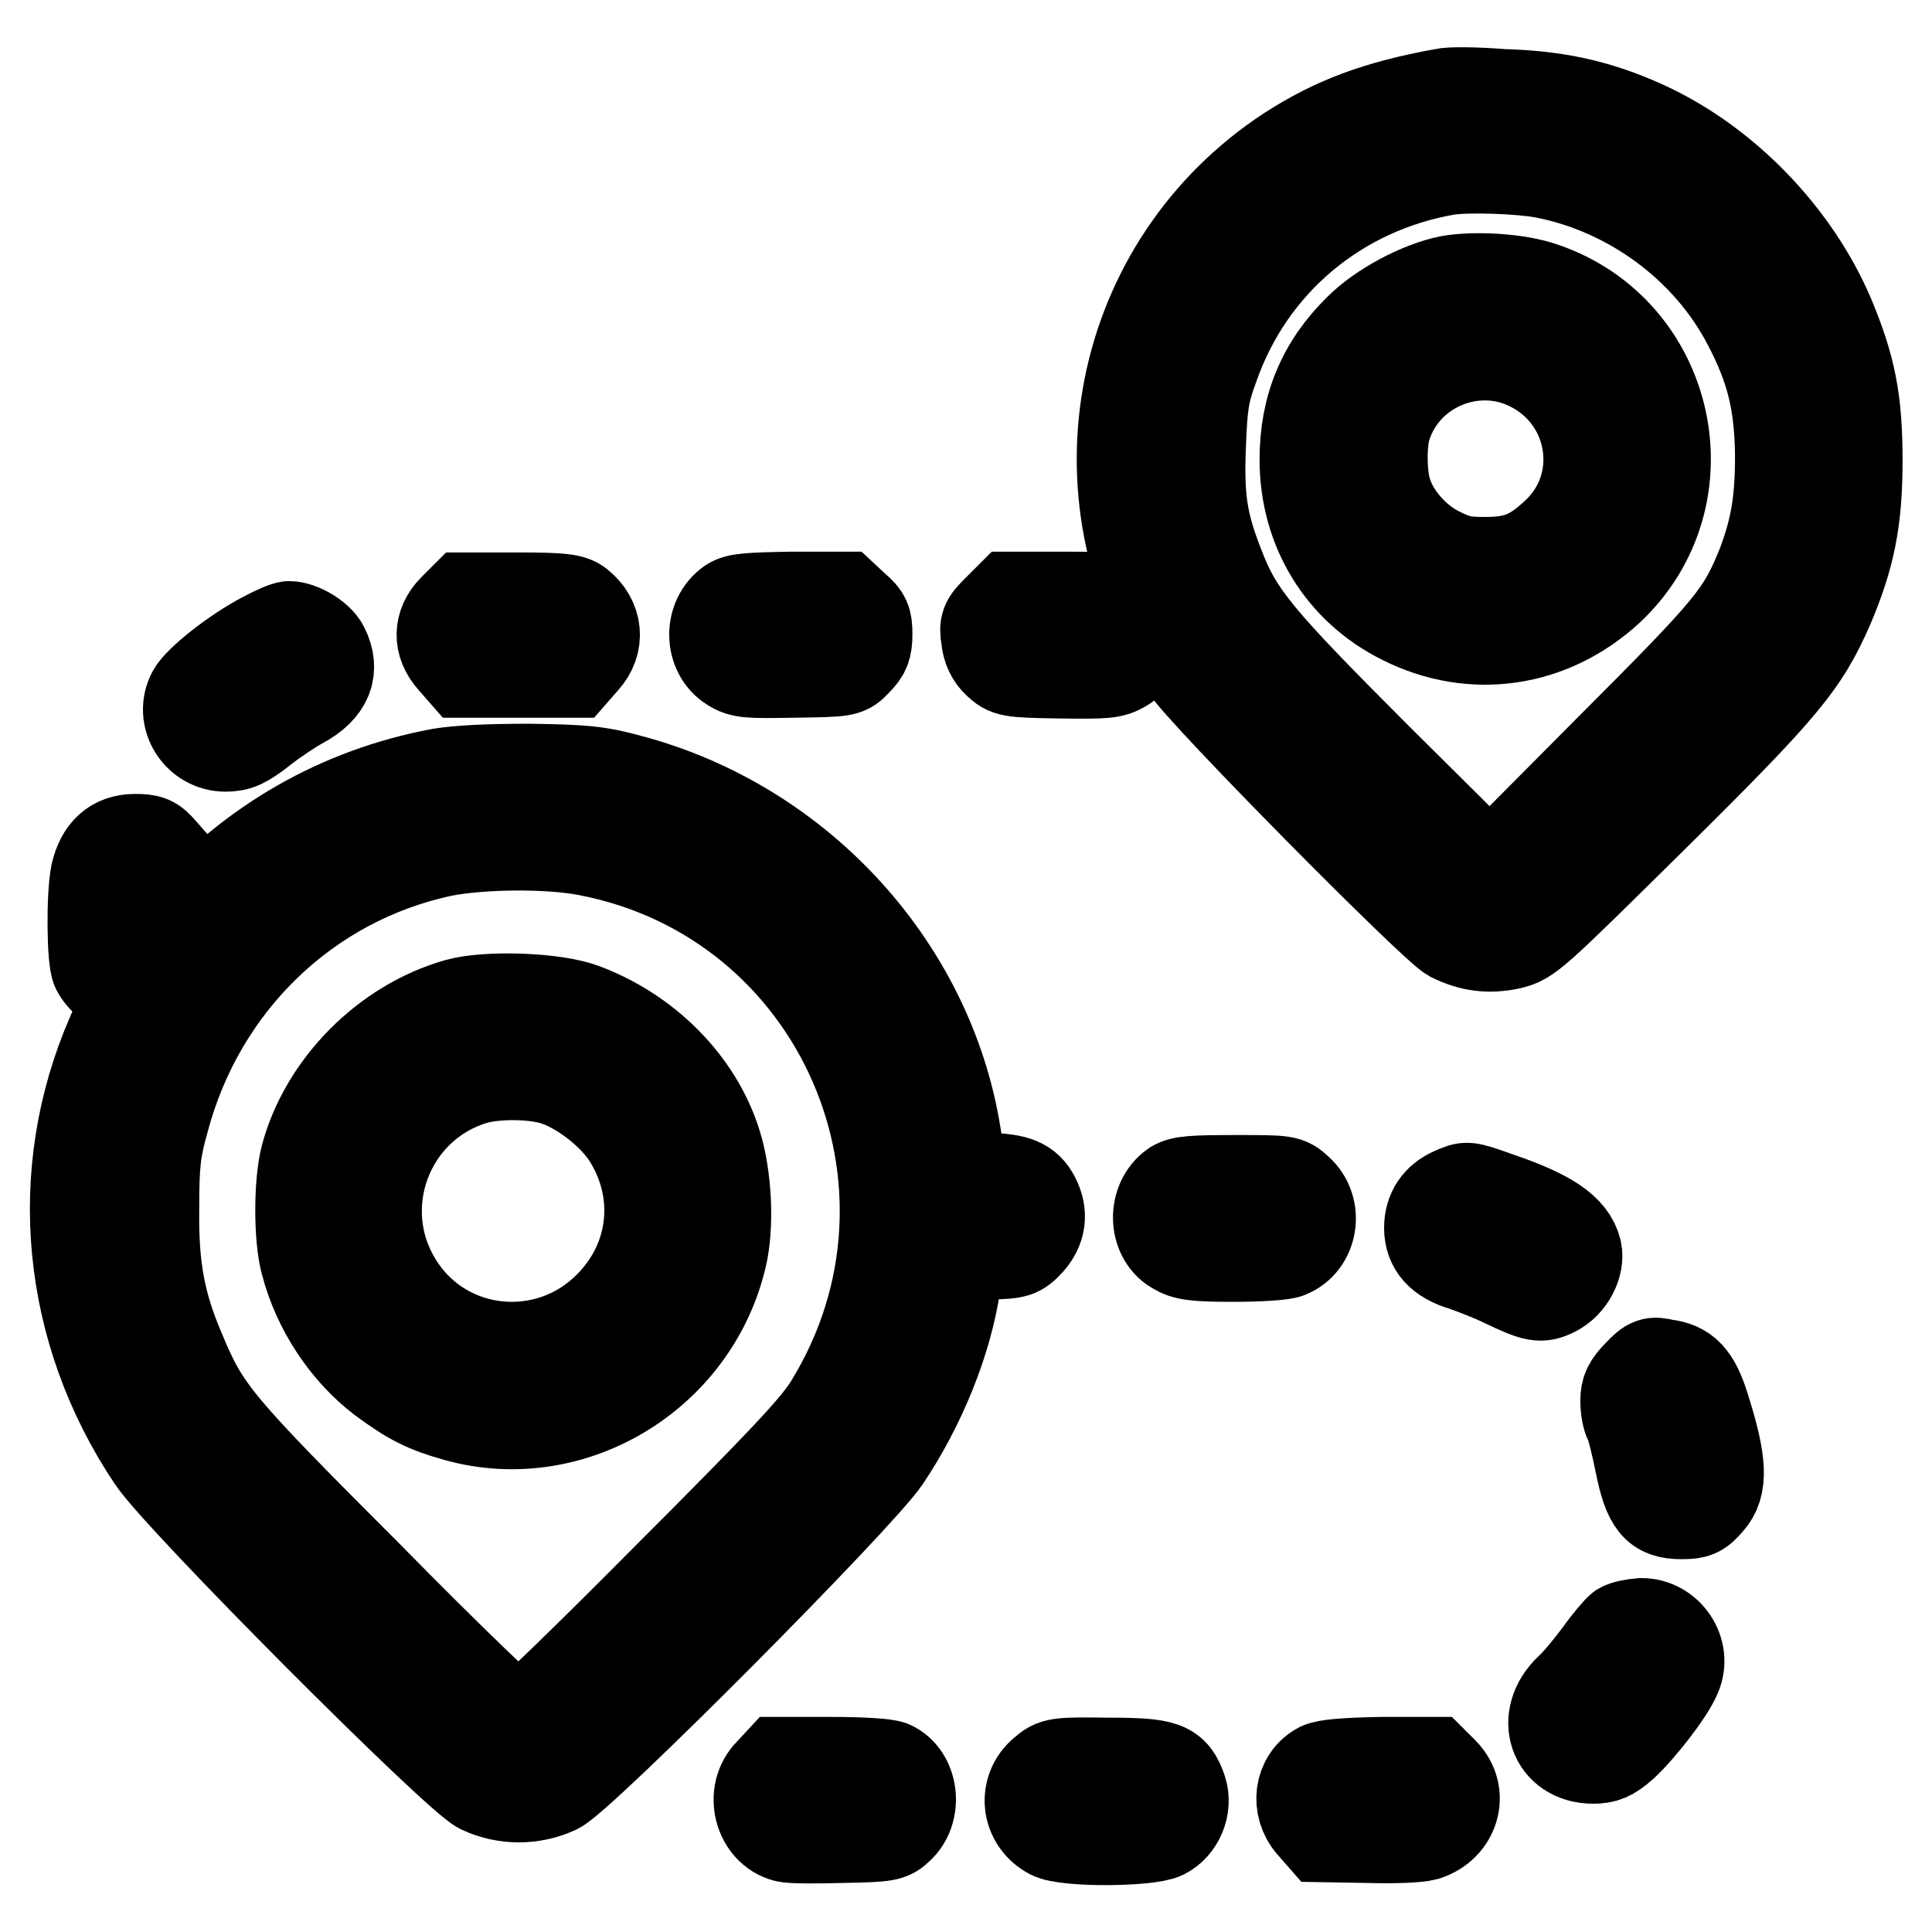
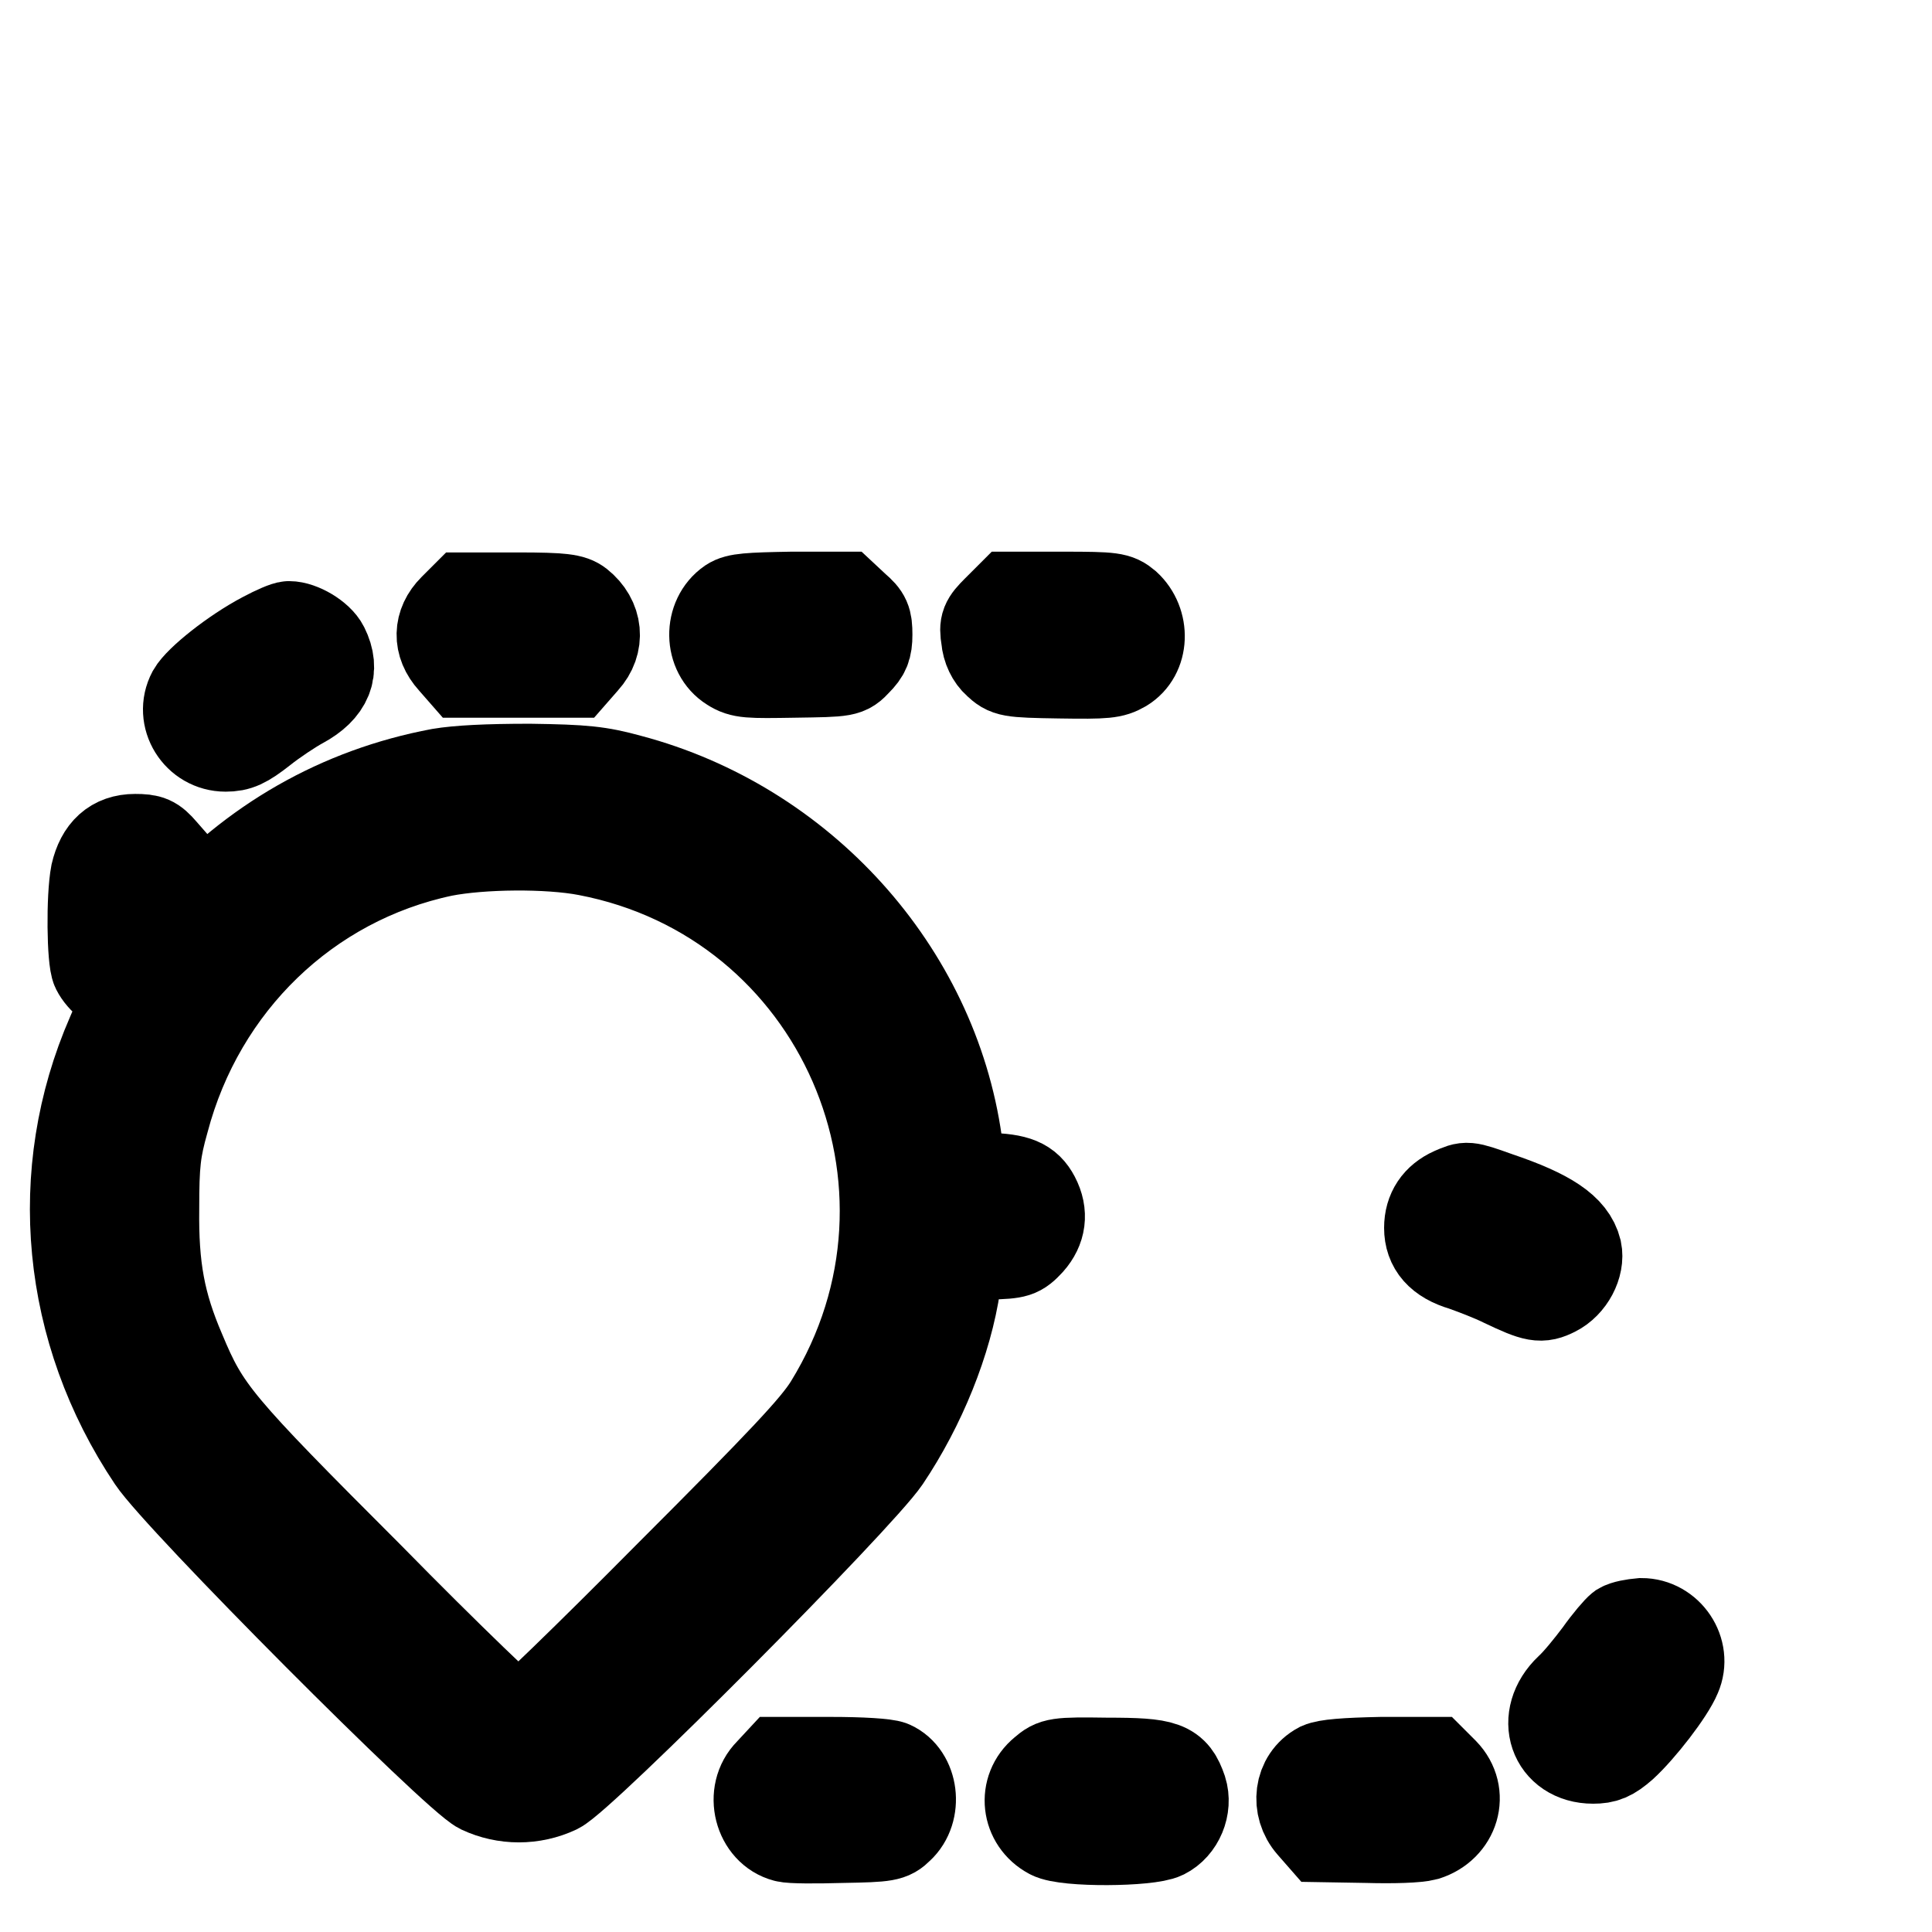
<svg xmlns="http://www.w3.org/2000/svg" version="1.1" x="0px" y="0px" viewBox="0 0 256 256" enable-background="new 0 0 256 256" xml:space="preserve">
  <g>
    <g>
      <g>
-         <path stroke-width="12" fill-opacity="0" stroke="#000000" d="M191.3,12.4c-8.9,1.6-14.6,3.8-20.5,7.6c-22.9,15-29,45.5-13.7,68.4c2.5,3.8,32.8,34.4,35.2,35.7c2.6,1.3,5,1.6,7.8,1c2.5-0.6,3-1.1,18.9-16.8c17.5-17.3,20-20.4,23.3-27.9c2.8-6.6,3.8-11.4,3.8-19.4c0-8-0.9-12.4-3.7-19.1c-4.6-10.8-14-20.5-24.7-25.3c-6-2.7-11.4-3.9-18.6-4.1C195.4,12.2,192,12.2,191.3,12.4z M204.5,22.9c11.5,2.2,21.8,9.8,27.1,20c3.2,6.1,4.2,10.6,4.3,17.4c0,6.1-0.6,9.7-2.4,14.5c-2.7,6.7-4,8.3-20.4,24.7l-15.7,15.8l-14.9-14.8c-15.9-15.9-18.5-19-21-25.6c-2.2-5.6-2.7-8.9-2.4-16c0.2-5.2,0.4-6.8,1.7-10.3c4.8-13.8,16.5-23.6,31-26.1C194.6,22.1,201.1,22.3,204.5,22.9z" />
-         <path stroke-width="12" fill-opacity="0" stroke="#000000" d="M192,37.2c-3.9,0.8-9,3.5-11.9,6.4c-4.9,4.8-7.2,10.4-7.2,17.3c0,9.3,4.9,17.2,13,21.2c9.2,4.6,19.6,3.1,27.3-4c13.1-12.3,8.3-34.2-8.7-40C201.1,36.9,195.4,36.6,192,37.2z M202.8,48.5c8.6,4.3,10.4,15.7,3.4,22.2c-3.1,2.9-5.2,3.8-9.4,3.8c-2.9,0-3.8-0.2-6.2-1.4c-3.2-1.6-6-4.9-6.9-8c-0.7-2.3-0.7-6.7,0-8.7C186.3,48.5,195.5,44.8,202.8,48.5z" />
        <path stroke-width="12" fill-opacity="0" stroke="#000000" d="M60.1,80.7c-2,2-2.1,4.6-0.1,6.8l1.4,1.6h7.3h7.3l1.4-1.6c2.1-2.3,1.8-5.4-0.7-7.4c-0.9-0.7-2.1-0.9-8.1-0.9h-7L60.1,80.7z" />
        <path stroke-width="12" fill-opacity="0" stroke="#000000" d="M96.8,79.9c-2.9,2-2.8,6.6,0.1,8.4c1.4,0.9,2.3,0.9,8.4,0.8c6.8-0.1,6.9-0.1,8.2-1.5c1.1-1.1,1.4-1.8,1.4-3.5c0-1.9-0.2-2.4-1.6-3.6l-1.5-1.4h-6.9C99.2,79.2,97.7,79.3,96.8,79.9z" />
        <path stroke-width="12" fill-opacity="0" stroke="#000000" d="M132.1,80.9c-1.5,1.5-1.7,1.9-1.4,3.7c0.1,1.3,0.7,2.5,1.5,3.2c1.3,1.2,1.5,1.3,8.2,1.4c6.2,0.1,7,0,8.4-0.8c2.8-1.7,2.9-5.9,0.4-8.2c-1.2-1-1.7-1.1-8.3-1.1h-7L132.1,80.9z" />
        <path stroke-width="12" fill-opacity="0" stroke="#000000" d="M35,84.4c-4,2.1-8.6,5.8-9.5,7.4c-1.7,3.2,0.7,7.1,4.4,7.1c1.6,0,2.5-0.4,4.8-2.2c1.5-1.2,3.9-2.8,5.2-3.5c3.5-1.9,4.5-4.4,3-7.4c-0.7-1.4-3.1-2.8-4.6-2.8C37.9,83,36.5,83.6,35,84.4z" />
        <path stroke-width="12" fill-opacity="0" stroke="#000000" d="M58.3,102.5c-13.3,2.5-24.8,9.1-33.9,19.3l-2.1,2.4l0.3-4.9l0.3-4.9l-1.4-1.6c-1.2-1.4-1.7-1.6-3.6-1.6c-2.8,0-4.5,1.6-5.2,4.6c-0.6,3.1-0.5,11.4,0.1,12.6c0.7,1.4,2.4,2.7,3.5,2.7c1.1,0,1,0.2-1.5,6c-8,18.3-6,39.2,5.4,56.2c3.6,5.4,40.2,42.1,43.5,43.7c3.2,1.5,6.9,1.5,10.1,0c3.3-1.6,39.9-38.4,43.5-43.7c4.7-7,8.2-15.6,9.3-23.2l0.6-3.7l3.9-0.2c3.6-0.1,3.9-0.2,5.3-1.7c1.5-1.7,1.8-3.7,0.7-5.8c-1-1.9-2.4-2.5-6.3-2.6l-3.3-0.1l-0.7-4.6c-3.2-22.8-20.7-42.1-43.4-48.1c-4-1.1-6-1.3-13.2-1.4C64.5,101.9,60.7,102.1,58.3,102.5z M77.8,112.7c33.5,6.4,50.1,44.3,32.1,73.5c-1.8,2.9-6,7.4-21.4,22.8c-10.5,10.6-19.4,19.2-19.8,19.2c-0.4,0-9.4-8.6-19.8-19.2c-20.3-20.3-21.7-22-25-29.9c-2.7-6.3-3.6-11.1-3.5-19c0-5.9,0.2-7.7,1.3-11.6c4.8-18.2,19-31.9,37-35.7C63.8,111.8,72.6,111.7,77.8,112.7z" />
-         <path stroke-width="12" fill-opacity="0" stroke="#000000" d="M60.6,133c-9.5,2.7-17.6,10.9-20.1,20.3c-0.9,3.5-0.9,10.7,0,14c1.6,6.2,5.4,11.8,10.1,15.4c3.8,2.8,5.7,3.8,10,5c15.2,4.2,31.3-5.5,35-21.1c1-4.1,0.7-10.7-0.7-15.1c-2.5-8-9.3-14.8-17.7-17.9C73.4,132.2,64.5,131.9,60.6,133z M73.4,143.1c3.3,1,7.4,4.1,9.5,7.1c4.9,7.3,4.1,16.6-2.2,22.9c-8.1,8.2-21.7,6.9-27.9-2.8c-6.5-10.1-1.6-23.6,9.8-27.2C65.4,142.2,70.5,142.2,73.4,143.1z" />
-         <path stroke-width="12" fill-opacity="0" stroke="#000000" d="M155.6,157.1c-2.9,2-2.8,6.7,0.1,8.4c1.3,0.8,2.5,1,7.7,1c3.4,0,6.7-0.2,7.3-0.5c3.3-1.3,4-5.9,1.3-8.3c-1.4-1.3-1.5-1.3-8.3-1.3C158.1,156.4,156.6,156.5,155.6,157.1z" />
        <path stroke-width="12" fill-opacity="0" stroke="#000000" d="M192.5,158c-2,0.9-3.1,2.5-3.1,4.7c0,2.4,1.4,4.1,4.5,5c1.4,0.5,3.8,1.4,5.4,2.2c4.2,2,4.9,2.1,6.7,1.2c2-1,3.3-3.5,2.9-5.4c-0.7-2.8-3.7-4.8-10.5-7.1C194.2,157.1,194.4,157.2,192.5,158z" />
-         <path stroke-width="12" fill-opacity="0" stroke="#000000" d="M217.1,182.1c-1.3,1.3-1.7,2.1-1.7,3.5c0,1,0.2,2.2,0.5,2.8c0.3,0.5,0.9,2.9,1.4,5.4c1.1,5.5,2.2,6.8,5.5,6.8c1.9,0,2.4-0.2,3.6-1.6c1.9-2.1,1.8-5.2-0.6-12.7c-1.2-3.8-2.5-5.2-5.2-5.5C219,180.4,218.6,180.5,217.1,182.1z" />
        <path stroke-width="12" fill-opacity="0" stroke="#000000" d="M214.8,215.7c-0.4,0.3-1.7,1.8-2.9,3.5c-1.2,1.6-2.9,3.7-3.9,4.6c-4,3.8-2.1,9.2,3.1,9.2c1.5,0,2.3-0.3,3.9-1.7c2.4-2.2,6.2-7.1,7.1-9.3c1.4-3.2-1.1-6.9-4.6-6.9C216.4,215.2,215.3,215.4,214.8,215.7z" />
        <path stroke-width="12" fill-opacity="0" stroke="#000000" d="M102,234.9c-2.7,2.7-1.4,7.6,2.1,8.5c0.7,0.2,4,0.2,7.5,0.1c5.9-0.1,6.4-0.2,7.5-1.3c2.5-2.3,1.9-6.9-1-8.2c-0.7-0.3-4-0.5-8-0.5h-6.8L102,234.9z" />
        <path stroke-width="12" fill-opacity="0" stroke="#000000" d="M138.3,234.8c-2.8,2.3-2.3,6.5,0.9,8.2c2,1.1,13,1,15,0c2-1,3.1-3.6,2.4-5.8c-1.1-3.2-2.2-3.6-9.9-3.6C140,233.5,139.7,233.6,138.3,234.8z" />
        <path stroke-width="12" fill-opacity="0" stroke="#000000" d="M174.9,234.2c-2.8,1.5-3.2,5.2-1.1,7.6l1.4,1.6l5.9,0.1c3.5,0.1,6.7,0,7.8-0.3c3.8-1.2,5.1-5.5,2.4-8.3l-1.4-1.4H183C178.2,233.6,175.8,233.8,174.9,234.2z" />
      </g>
    </g>
  </g>
</svg>